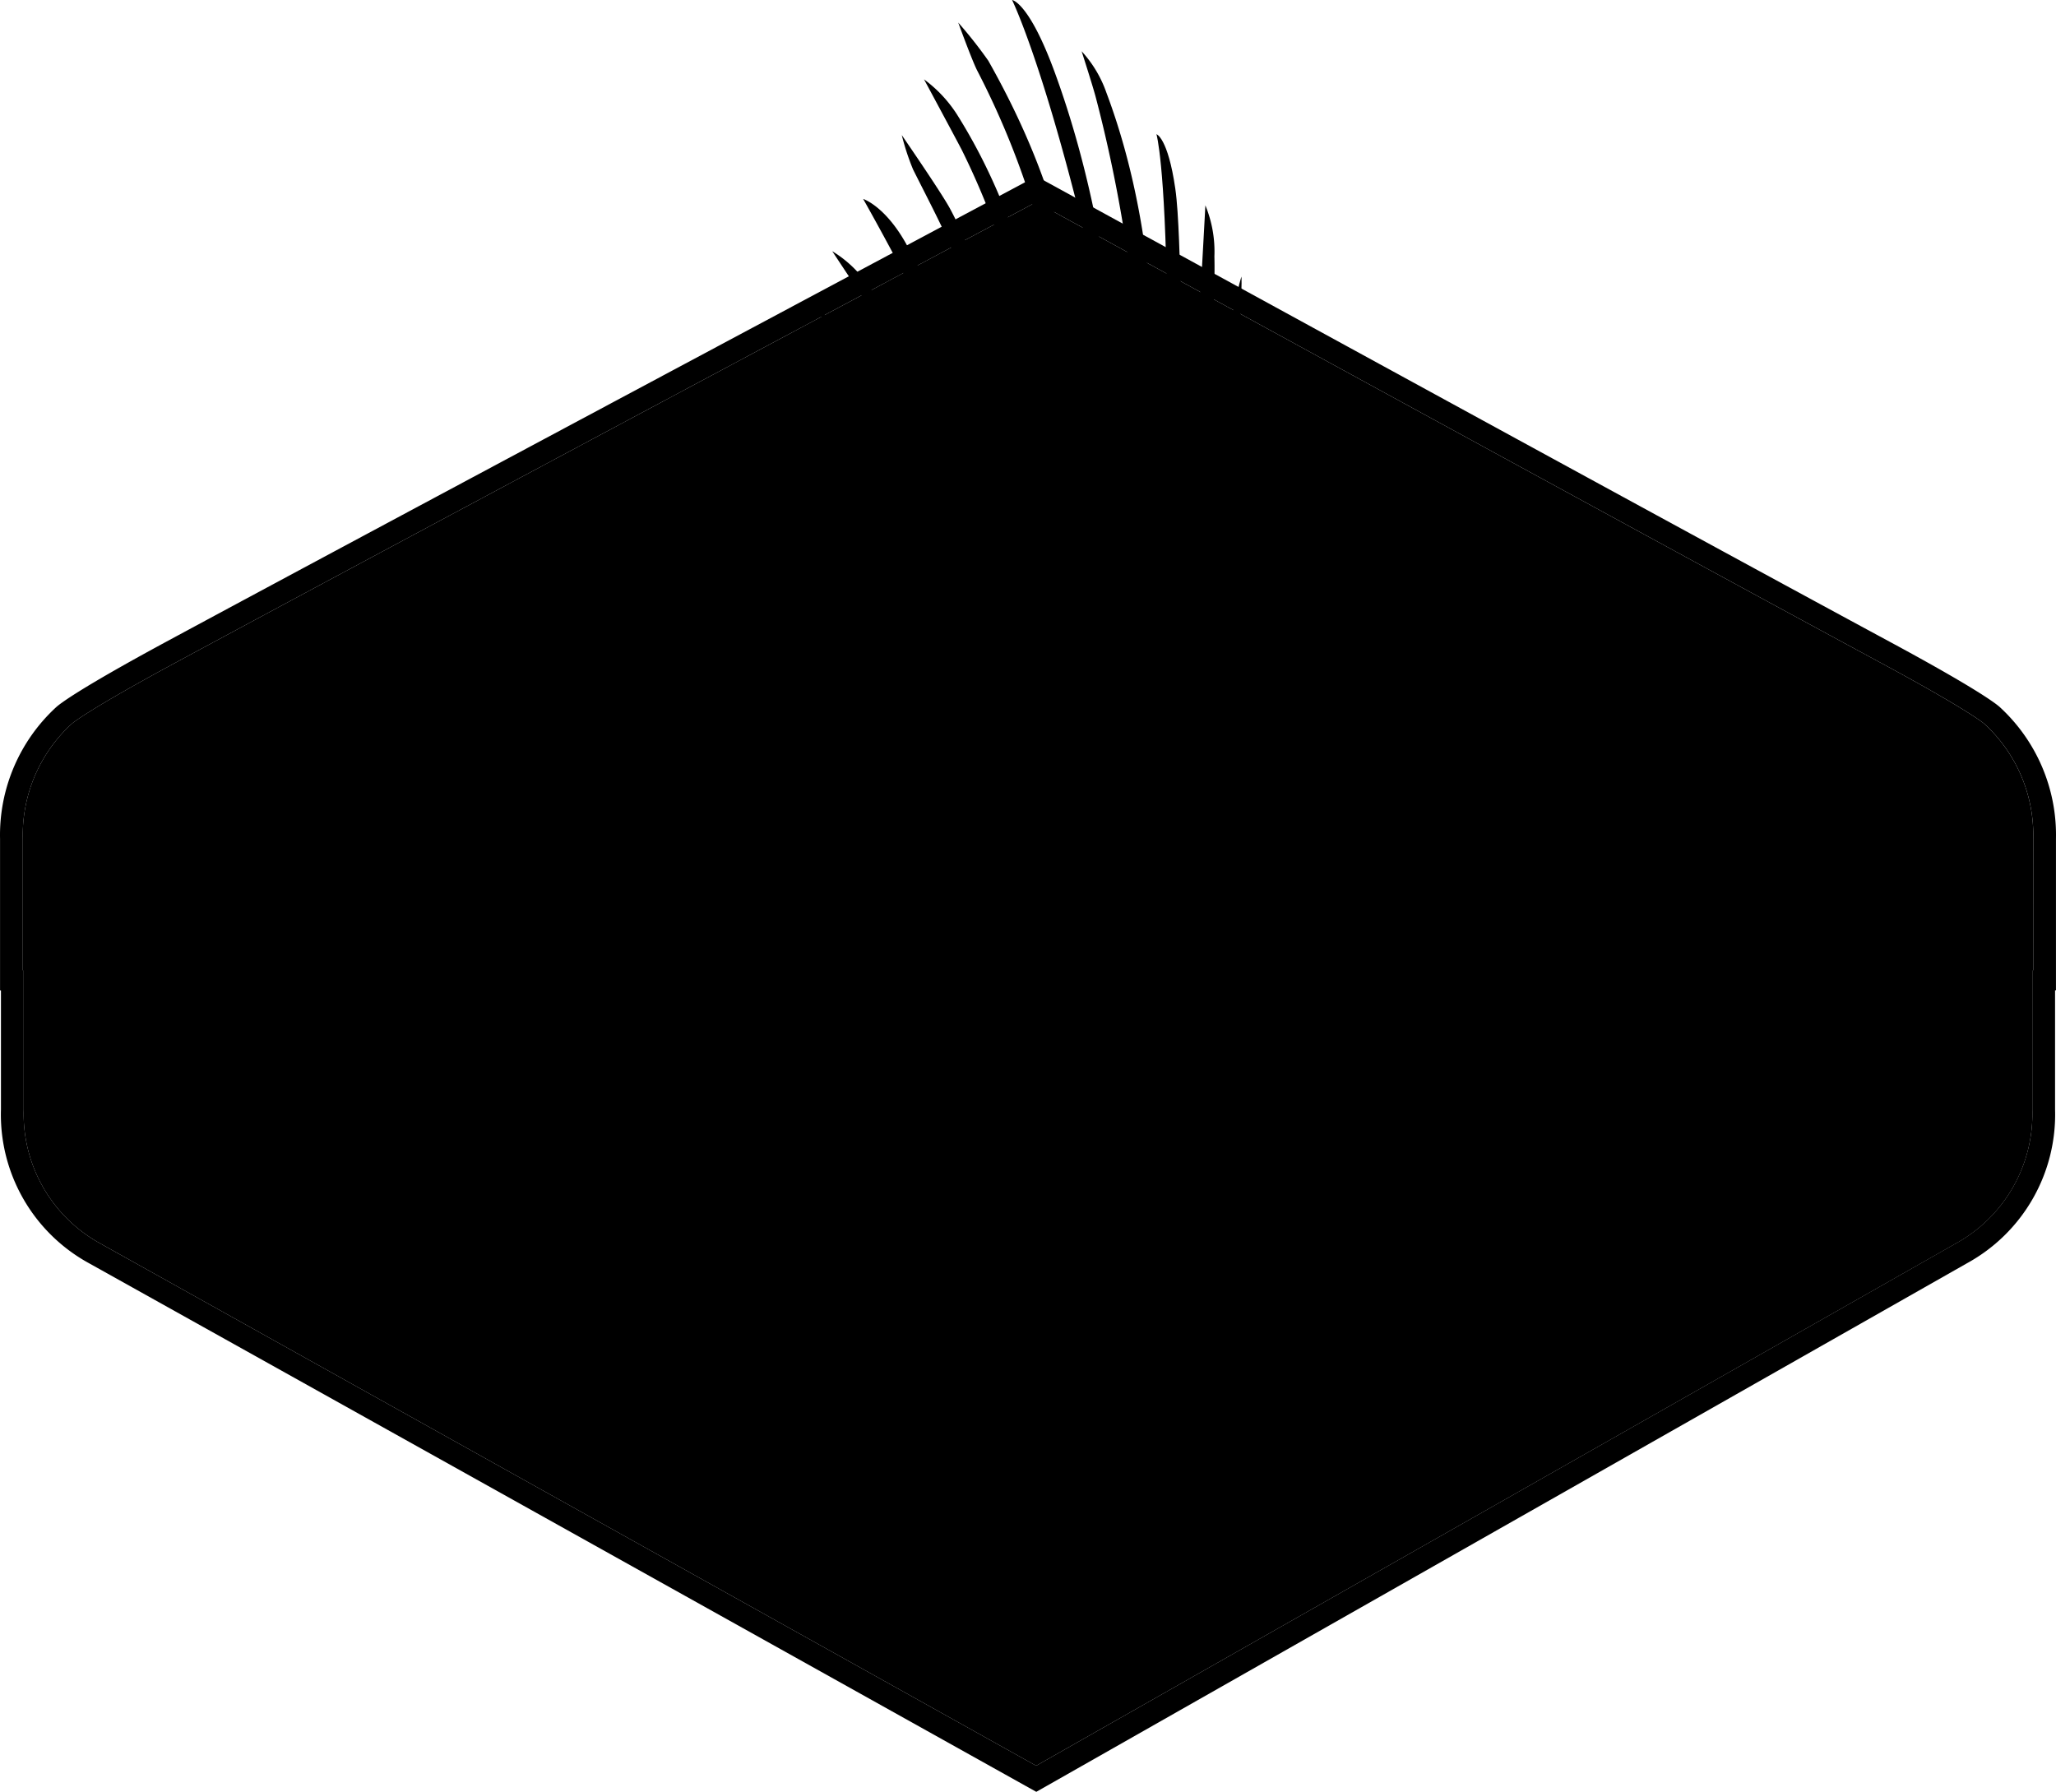
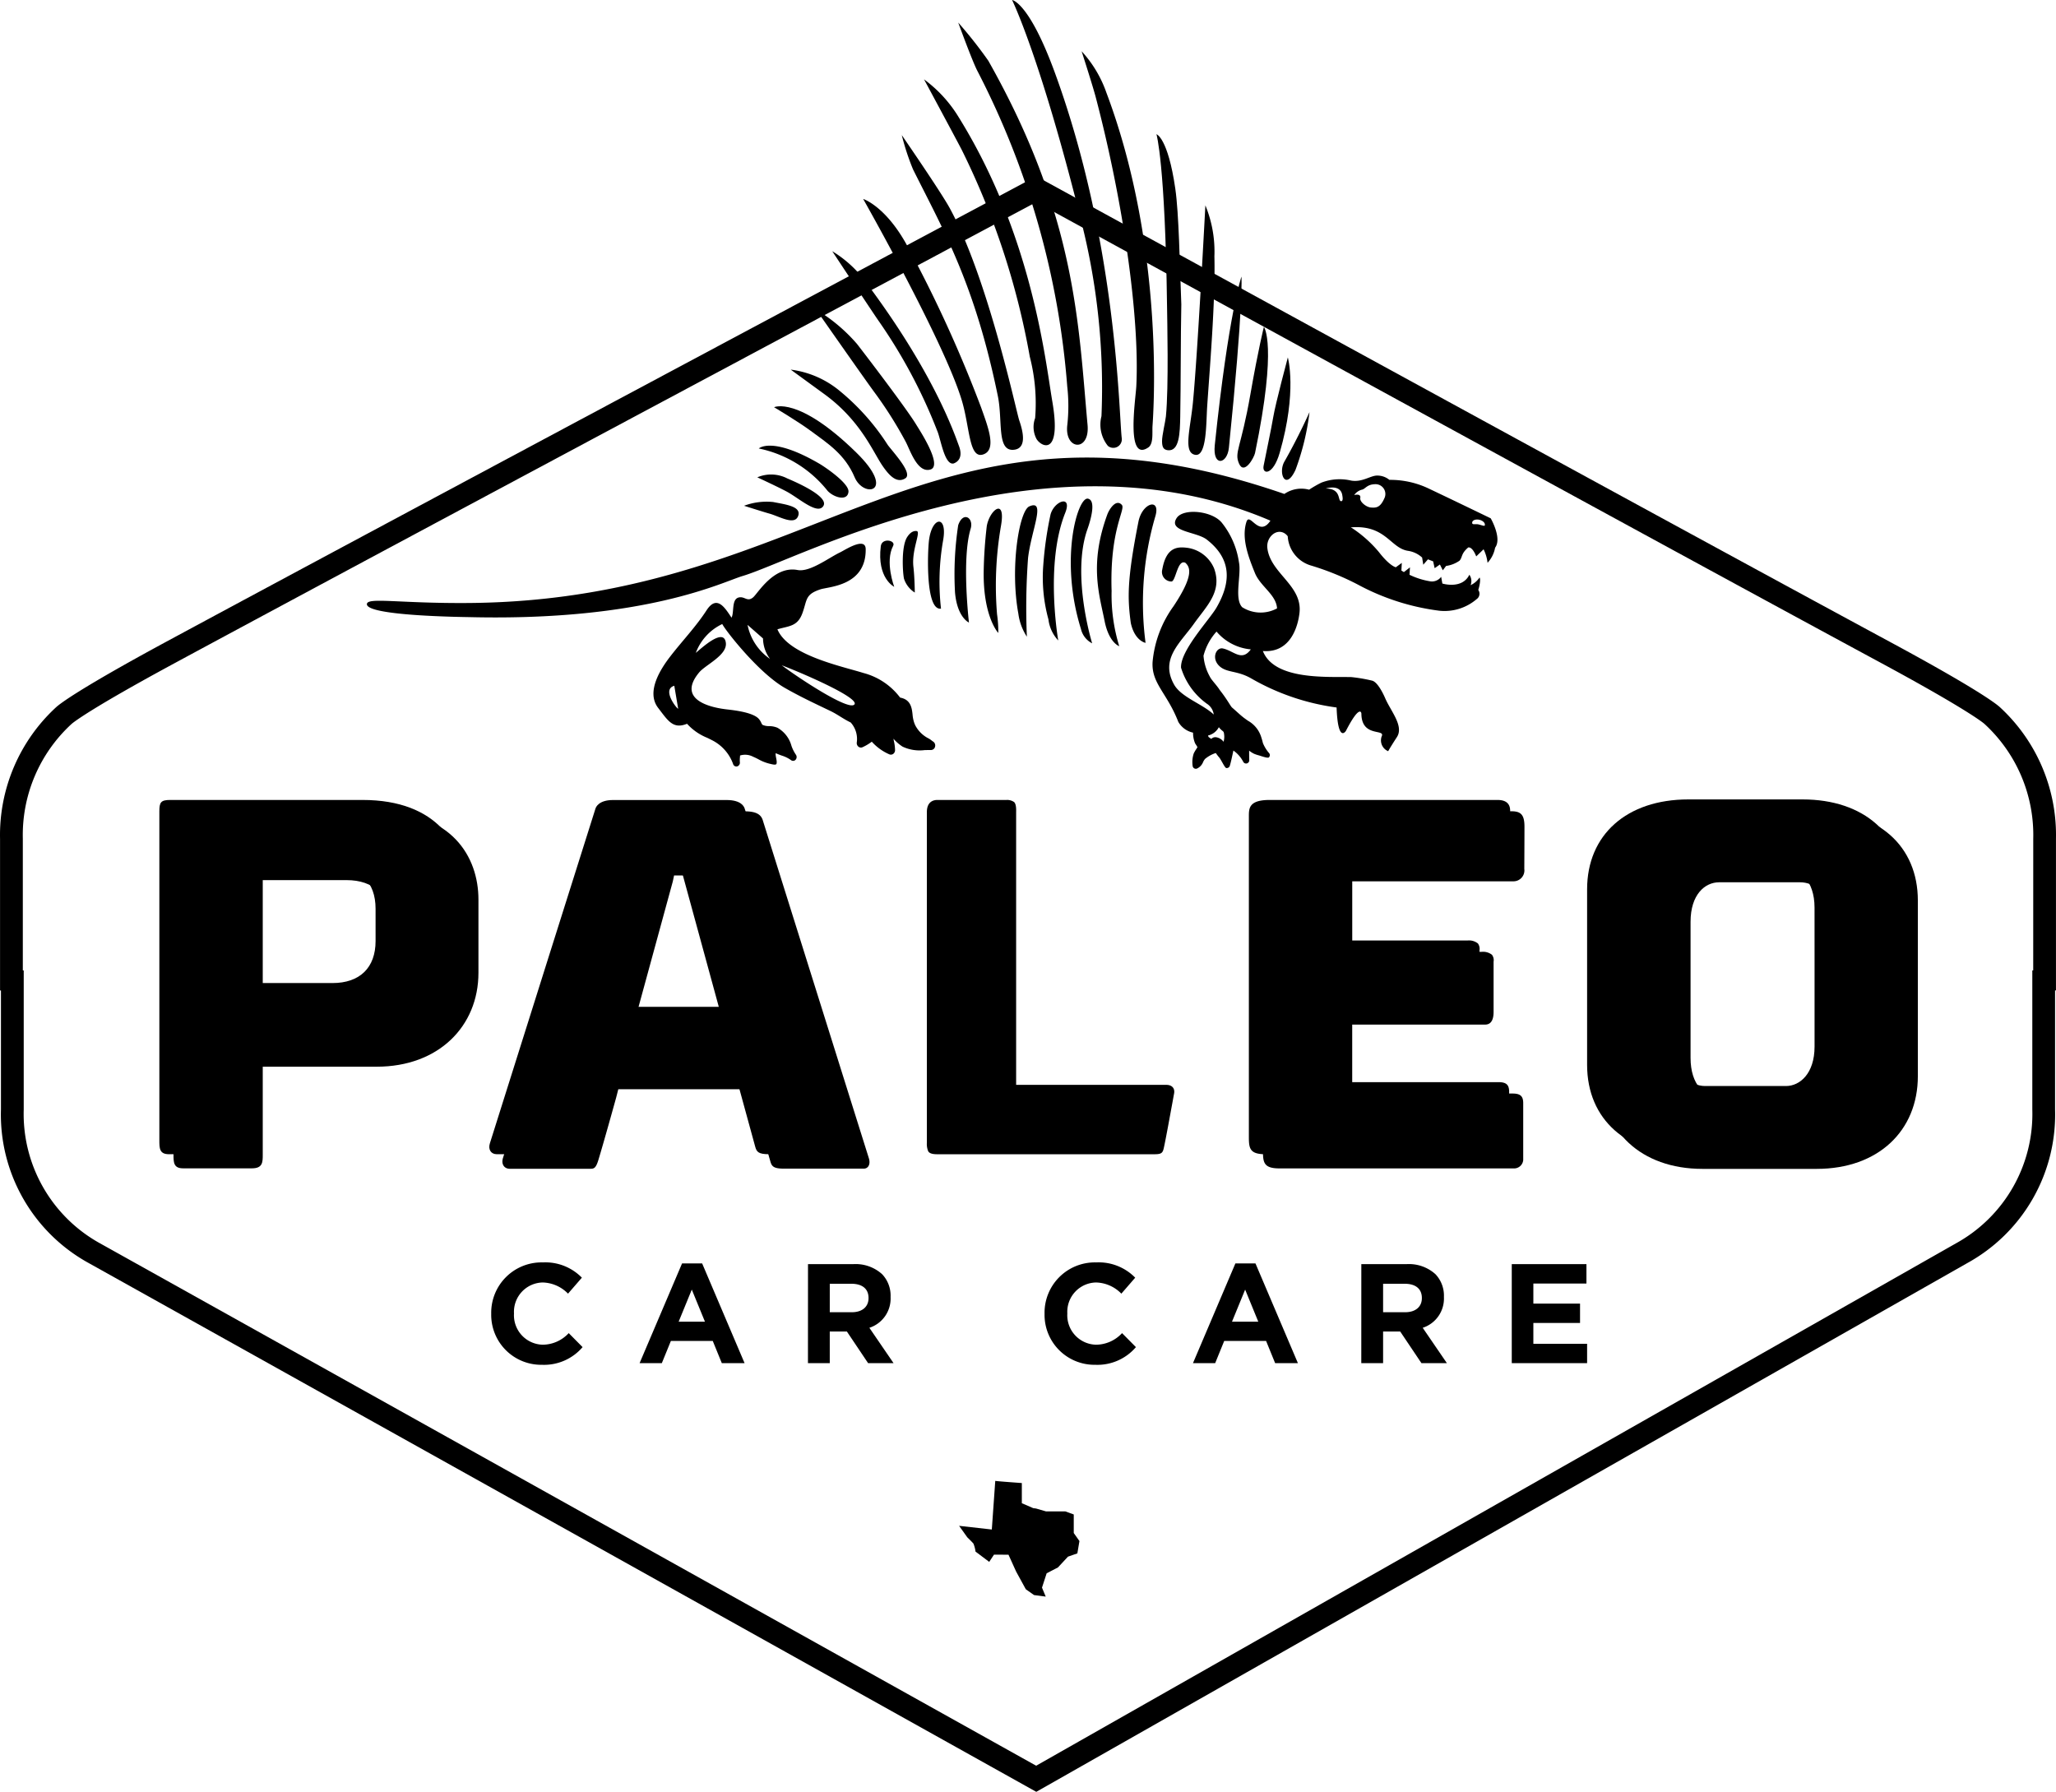
<svg xmlns="http://www.w3.org/2000/svg" width="188.542" height="164.318" viewBox="0 0 188.542 164.318">
  <defs>
    <style>.a{fill:#b7e1b8;}.b{fill:#f41e14;}.c{fill:#2d2222;}.d{fill:#e3d2bf;}</style>
  </defs>
  <g transform="translate(0.004)">
    <g transform="translate(-0.004 0)">
      <g transform="translate(0 16.167)">
-         <path className="a" d="M182.748,73.231c-.156-.14-1.7-1.388-9.589-5.649-22.622-12.209-77.374-42.2-77.374-42.2s-56.245,29.991-78.867,42.2c-7.888,4.258-9.433,5.509-9.589,5.649A13.826,13.826,0,0,0,2.856,83.762V95.831l.083.011v12.744a13.547,13.547,0,0,0,7.006,12.28l.681.373-.679-.371,85.838,47.9,84.345-47.894-.679.371.681-.372a13.548,13.548,0,0,0,7.006-12.28V95.842l.083-.011V83.762A13.826,13.826,0,0,0,182.748,73.231Z" transform="translate(-0.766 -23.01)" />
        <path className="b" d="M183.371,70.8c-.356-.319-2.13-1.689-9.99-5.931C150.8,52.683,96.556,22.971,96.018,22.677l-.99-.542-1,.531c-.562.3-56.509,30.133-78.877,42.2C7.3,69.113,5.523,70.482,5.167,70.8A15.93,15.93,0,0,0,0,82.888V96.794l.083.011v10.907a15.541,15.541,0,0,0,8.078,14.1h0L94,169.713l1.026.573,1.023-.58,84.339-47.9h0a15.543,15.543,0,0,0,8.064-14.1V96.8l.083-.011V82.888A15.93,15.93,0,0,0,183.371,70.8Zm3.078,24.154-.083.011V107.71a13.547,13.547,0,0,1-7.006,12.28l-.681.372.679-.371-84.343,47.9L9.18,119.993l.679.371-.681-.372a13.548,13.548,0,0,1-7.006-12.28V94.967l-.083-.011V82.888A13.826,13.826,0,0,1,6.561,72.356c.156-.14,1.7-1.388,9.589-5.649,22.622-12.209,78.867-42.2,78.867-42.2s54.752,29.991,77.374,42.2c7.888,4.258,9.433,5.509,9.589,5.649a13.826,13.826,0,0,1,4.472,10.532Z" transform="translate(0.004 -22.135)" />
      </g>
      <g transform="translate(177.414 114.301)">
        <path className="c" d="M242.9,156.49" transform="translate(-242.895 -156.49)" />
      </g>
      <g transform="translate(146.843 74.347)">
        <path className="c" d="M220.794,101.789H210.316c-5.637,0-9.276,3.236-9.276,8.243v16.1c0,5.007,3.643,8.5,9.276,8.5h10.478c5.637,0,9.276-3.494,9.276-8.5v-16.1C230.076,105.025,226.432,101.789,220.794,101.789Zm1.1,14.624v8.04c0,2.483-1.352,3.618-2.616,3.618h-7.435c-1.305,0-2.616-1.135-2.616-3.618V111.969c0-2.483,1.31-3.618,2.616-3.618h7.433c1.221,0,2.616.876,2.616,3.36Z" transform="translate(-201.04 -101.789)" />
      </g>
      <path className="c" d="M181.371,101.857h-20.9c-1.907,0-1.907.768-1.907,1.511V133c0,1.055.067,1.607,1.508,1.607H181.53a.839.839,0,0,0,.9-.773q0-.036,0-.072v-5.135c0-.634-.247-.886-.982-.886h-14.7v-6.322h12.143c.225,0,.822,0,.822-1.164V115.64l.011-.073h0a.841.841,0,0,0-.159-.55,1.321,1.321,0,0,0-.954-.268H166.751v-6.469h14.8a1,1,0,0,0,.988-1,.972.972,0,0,0-.009-.131s.015-2.827.015-3.871S182.262,101.857,181.371,101.857Z" transform="translate(-42.746 -27.46)" />
-       <path className="c" d="M140.072,127.982H126.295V102.956c0-.229.015-.708-.18-.907a1.1,1.1,0,0,0-.749-.194h-6.4c-.385.033-.858.256-.858,1.112l-.08,30.614a1.731,1.731,0,0,0,.118.763c.038.073.155.286.8.286h19.971c.624,0,.74-.123.841-.578.2-.9.667-3.344.876-4.5.064-.355.113-.625.137-.753l.007-.039C140.864,128.284,140.572,127.982,140.072,127.982Z" transform="translate(-31.816 -27.458)" />
      <g transform="translate(46.073 74.393)">
        <path className="c" d="M96.68,133.676c-2.1-6.685-9.084-28.942-9.734-31.015-.2-.63-.817-.8-1.672-.8H74.522a7.97,7.97,0,0,0-1.359.064,4.975,4.975,0,0,0-.259.722c-.667,2.081-7.674,24.327-9.777,31-.179.569.114.993.624.993h7.336c.362,0,.543,0,.792-.816.484-1.584,1.613-5.659,1.624-5.7l.2-.78H85.76l.21.768,1.668,5.823c.132.482.292.693,1.269.693h7.306C96.605,134.63,96.856,134.246,96.68,133.676ZM82.844,120.821H75.278l.36-1.318,3.062-11.21.117-.549h1.667l.3.549L83.85,119.5l.36,1.318Z" transform="translate(-63.075 -101.852)" />
      </g>
      <g transform="translate(15.91 74.397)">
        <path className="c" d="M40.414,101.857H22.77c-.868,0-.992.226-.992,1.058V133.3c0,.754,0,1.3.885,1.3h6.314c.986,0,.986-.577.986-1.245v-8.075H40.414c5.667,0,9.329-3.7,9.329-8.612v-6.72C49.743,106.038,47.3,101.857,40.414,101.857Zm1.192,12.933c0,2.452-1.443,3.858-3.957,3.858H29.963V108.17h7.686c2.515,0,3.957,1.407,3.957,3.858Z" transform="translate(-21.778 -101.857)" />
      </g>
      <g transform="translate(145.543 73.31)">
        <path className="b" d="M219.018,100.37H208.54c-5.637,0-9.28,3.236-9.28,8.243v16.1c0,5.007,3.643,8.243,9.28,8.243h10.478c5.637,0,9.276-3.236,9.276-8.243v-16.1C228.3,103.606,224.655,100.37,219.018,100.37Zm1.1,14.624v8.04c0,2.483-1.352,3.618-2.616,3.618h-7.435c-1.305,0-2.616-1.135-2.616-3.618V110.29c0-2.483,1.311-3.618,2.616-3.618H217.5c1.221,0,2.616,1.135,2.616,3.618Z" transform="translate(-199.26 -100.37)" />
      </g>
      <path className="b" d="M179.595,100.437H158.7c-1.907,0-1.907.768-1.907,1.512v29.369c0,1.055.067,1.607,1.507,1.607h21.461a.838.838,0,0,0,.9-.773c0-.023,0-.047,0-.072V127.2c0-.634-.247-.885-.981-.885h-14.7v-6.582h12.142c.224,0,.821,0,.821-1.164v-4.351l.011-.073h0a.848.848,0,0,0-.159-.551,1.321,1.321,0,0,0-.954-.268H164.976V106.6h15.059c.4,0,.736-.355.719-1.134v-4.042C180.754,100.851,180.457,100.437,179.595,100.437Z" transform="translate(-42.268 -27.078)" />
      <path className="b" d="M138.327,126.563H124.55V101.541c.005-.23.015-.708-.18-.907a1.1,1.1,0,0,0-.749-.194h-6.4c-.385.034-.857.256-.857,1.112v30.324a1.731,1.731,0,0,0,.118.763c.039.073.155.286.8.286h19.971c.624,0,.74-.123.84-.578.2-.9.584-3.054.8-4.213.064-.355.113-.625.137-.753l.007-.039C139.12,126.866,138.828,126.563,138.327,126.563Z" transform="translate(-31.367 -27.077)" />
      <g transform="translate(44.869 73.362)">
        <path className="b" d="M94.5,131.969c-2.1-6.685-8.984-28.657-9.647-30.726-.048-.146-.258-.8-1.672-.8H72.78c-1.3,0-1.572.639-1.616.787-.666,2.081-7.581,24.03-9.684,30.7-.179.569.114.993.625.993h7.336c.362,0,.543,0,.792-.816.484-1.583,1.527-5.577,1.538-5.616l.2-.78H84.027l.21.768,1.575,5.75c.132.482.292.694,1.269.694h6.953C94.422,132.923,94.675,132.539,94.5,131.969ZM81.1,119.406H73.541l.36-1.318,3.063-11.21.21-.768H78.84l.21.768,3.063,11.21.36,1.318Z" transform="translate(-61.427 -100.44)" />
      </g>
      <g transform="translate(14.613 73.359)">
        <path className="b" d="M38.639,100.437H20.995c-.868,0-.992.226-.992,1.059v30.128c0,.754,0,1.3.885,1.3H27.2c.986,0,.986-.577.986-1.245V123.34H38.638c5.667,0,9.329-3.177,9.329-8.094v-6.72C47.968,104.618,45.517,100.437,38.639,100.437Zm1.193,12.933c0,2.452-1.443,3.858-3.957,3.858H28.188V106.549h7.686c2.515,0,3.957,1.406,3.957,3.858Z" transform="translate(-20.003 -100.437)" />
      </g>
      <g transform="translate(176.084 112.973)">
        <path className="b" d="M241.075,154.672" transform="translate(-241.075 -154.672)" />
      </g>
      <g transform="translate(18.199 75.471)">
        <path className="d" d="M226.038,119.3v5.349c0,2.556-1.3,6.642-6.806,6.642h-8.254c-5.546-.05-6.8-4.085-6.8-6.642V110.614c0-2.556,1.258-6.593,6.8-6.642h8.254c5.592.05,6.806,4.085,6.806,6.642V119.3Zm-1.015,4.7V111.261c0-3.255-1.09-6.391-6.591-6.391h-6.655c-5.5,0-6.59,3.136-6.59,6.391V124c0,3.255,1.088,6.391,6.59,6.391h6.655c5.5,0,6.588-3.136,6.588-6.391Z" transform="translate(-73.241 -103.502)" />
        <path className="d" d="M179.445,104.042v.9H162.715v12.074h13.916V118H162.715V130.17h16.633v1.1H161.7V104.042Z" transform="translate(-61.79 -103.521)" />
        <path className="d" d="M137.329,130.168l-.2,1.1h-15.85V104.042h1.015v26.127h15.039Z" transform="translate(-50.891 -103.521)" />
        <path className="d" d="M91.838,131.069H90.7l-1.972-7.211H70.763l-2.293,7.211H67.288c2.465-7.82,7.351-23.413,8.717-27.728l7.532-.013S89.388,123.25,91.838,131.069Zm-3.387-8.254-5.59-18.562H76.741l-5.706,18.562Z" transform="translate(-36.337 -103.328)" />
        <path className="d" d="M45.706,114.632c0,5.073-3.235,7.048-7.49,7.048H25.927v9.581H24.912v-27.22h14.1c5.7,0,6.7,3.956,6.7,6.017Zm-.966-.292v-2.963c0-2.3-.191-6.49-6.59-6.49H25.927v15.945H38.15c2.577,0,6.59-.926,6.59-6.488Z" transform="translate(-24.912 -103.521)" />
      </g>
      <g transform="translate(87.952 135.801)">
        <path className="c" d="M123.729,185.926c.087.032,2.437.2,2.437.2v1.85l1.043.451.259.034.907.263h1.774l.778.283v1.7l.521.738-.191,1.131-.86.3-.917.987-1.039.539-.427,1.315.342.822-1.069-.14-.756-.532-.889-1.624-.7-1.545-1.33-.007-.438.664-1.256-.944a2.84,2.84,0,0,0-.19-.73c-.1-.13-.566-.58-.566-.58l-.749-1.051,3,.337Z" transform="translate(-120.412 -185.926)" />
      </g>
      <g transform="translate(33.648)">
        <path className="c" d="M107.678,86.406a1.736,1.736,0,0,1-.146-.107,1.785,1.785,0,0,0-.245-.166,2.8,2.8,0,0,1-1.231-1.193,2.293,2.293,0,0,1-.146-.381,3.185,3.185,0,0,1-.113-.635c-.065-.584-.153-1.366-1.139-1.546a6.163,6.163,0,0,0-3.36-2.256c-2.036-.635-6.9-1.63-7.893-4.007,1.044-.315,1.834-.238,2.287-1.466s.224-1.729,1.662-2.2c.765-.252,4.193-.308,4.146-3.69-.016-1.169-1.925.1-2.329.292-1.036.486-2.781,1.843-3.916,1.627-2.185-.415-3.648,2.15-4.081,2.51-.531.438-.744-.094-1.278,0-.73.129-.434,1.378-.7,1.859-.6-.9-1.338-2.139-2.291-.671-.984,1.518-2.245,2.822-3.341,4.247-.838,1.089-2.236,3.209-1.1,4.694.9,1.169,1.361,1.989,2.653,1.461a5.027,5.027,0,0,0,1.857,1.289c.161.079.3.146.4.2A3.927,3.927,0,0,1,89.352,88.5a.309.309,0,0,0,.383.18.353.353,0,0,0,.226-.383,2.523,2.523,0,0,1,.009-.464c0-.047.007-.095.011-.146a1.572,1.572,0,0,1,1.208.12c.142.056.3.135.461.219a4.1,4.1,0,0,0,1.023.411c.156.032.591.172.646.012.087-.253-.124-.73-.069-.975.181.085.365.153.547.219a2.932,2.932,0,0,1,.852.416.307.307,0,0,0,.429-.039.374.374,0,0,0,.015-.466,3.472,3.472,0,0,1-.4-.8A2.722,2.722,0,0,0,93.4,85.139a2.028,2.028,0,0,0-.755-.146,1.416,1.416,0,0,1-.611-.119.694.694,0,0,1-.117-.2,1.375,1.375,0,0,0-.243-.371c-.608-.636-2.59-.8-3.041-.86-1.826-.232-4.338-1.055-2.4-3.38.578-.695,2.587-1.573,2.442-2.713-.181-1.424-2.206.473-2.754.926a4.773,4.773,0,0,1,2.426-2.645c.243.521,3.287,4.451,5.731,5.853,1.37.787,2.776,1.444,4.192,2.123.65.312,1.2.744,1.856,1.053a2.264,2.264,0,0,1,.554,1.851.43.43,0,0,0,.152.365.36.36,0,0,0,.365.057,4.41,4.41,0,0,0,.858-.511l.005,0a4.657,4.657,0,0,0,1.616,1.162.36.36,0,0,0,.355-.05.425.425,0,0,0,.161-.345,3.969,3.969,0,0,0-.1-.8c-.018-.087-.035-.165-.046-.24a3.977,3.977,0,0,0,.833.724,3.664,3.664,0,0,0,2.018.32c.194-.005.394-.011.589-.008h.01a.389.389,0,0,0,.365-.306A.43.43,0,0,0,107.678,86.406ZM84.292,82.528m-.344-1.234.355,2.1C84.213,83.442,82.763,81.635,83.948,81.293Zm6.715-5.588,1.421,1.248a3.2,3.2,0,0,0,.643,1.876A4.948,4.948,0,0,1,90.664,75.7Zm9.824,7.267c-.383.772-5.295-2.5-6.685-3.559,1.6.6,6.971,2.89,6.685,3.559Z" transform="translate(-55.761 -18.405)" />
        <path className="c" d="M146.057,42.723c-.047.486-.361,1.748-.355,2.28s.12.773.524.825c1.077.135,1.115-1.607,1.144-3.047.056-2.888.038-7.442.1-10.331-.146-3.664-.219-8.313-.553-10.613-.678-4.68-1.727-4.989-1.727-4.989s.8,2.652.97,15.745C146.173,33.808,146.325,39.992,146.057,42.723Z" transform="translate(-72.787 -4.542)" />
        <path className="c" d="M140.811,37.135c-.06,1.222-.988,7.085,1.119,5.617.462-.349.331-1.336.365-1.931s1.271-16-4.231-30.6a10.92,10.92,0,0,0-2.269-3.789s1.039,3.225,1.3,4.236C139.565,20.059,141.128,30.684,140.811,37.135Z" transform="translate(-70.255 -1.733)" />
        <path className="c" d="M135.262,38.164a3.109,3.109,0,0,0,.589,2.726.78.78,0,0,0,1.272-.7c-.262-2.1-.389-17.733-6.089-33.4C128.628.163,127.065,0,127.065,0s2.568,5.173,6.316,20.186A61.925,61.925,0,0,1,135.262,38.164Z" transform="translate(-67.902 0)" />
        <path className="c" d="M130.3,36.218a15.885,15.885,0,0,1,.007,3.495c-.3,2.354,2.085,2.532,1.854.012-.843-9.234-1.031-19.109-9.1-33.392a41.132,41.132,0,0,0-2.76-3.5s1.255,3.449,1.74,4.4A75.516,75.516,0,0,1,130.3,36.218Z" transform="translate(-66.077 -0.764)" />
        <path className="c" d="M125.71,35.4a17.055,17.055,0,0,1,.49,5.624,2.369,2.369,0,0,0,.131,1.928c.5.78,2.291,1.518,1.449-3.421-.649-3.806-1.854-15.411-8.77-26.383a12.09,12.09,0,0,0-3-3.185s2.891,5.371,3.46,6.467A70.438,70.438,0,0,1,125.71,35.4Z" transform="translate(-64.922 -2.686)" />
        <path className="c" d="M122.022,40.875c.47,2.28-.12,5.086,1.454,4.948,1.321-.116.787-1.892.511-2.7s-2.86-13.047-6.389-19.489c-.818-1.493-4.382-6.669-4.382-6.669a22.307,22.307,0,0,0,1.036,3.152C117.129,25.869,119.92,30.668,122.022,40.875Z" transform="translate(-64.168 -4.575)" />
        <path className="c" d="M149.836,48.663c1.052.161.985-2.884,1.085-4.416.205-3.136.769-9.668.664-13.783a11.122,11.122,0,0,0-.828-4.678s-.708,13.591-1.141,18.07C149.384,46.276,148.69,48.487,149.836,48.663Z" transform="translate(-73.868 -6.952)" />
        <path className="c" d="M119.36,48.411c1.3-.41.45-2.541-.17-4.3a119.412,119.412,0,0,0-6.7-14.693c-2.007-3.778-4.122-4.443-4.122-4.443s7.4,13.05,9.034,18.435C118.159,45.891,118.057,48.821,119.36,48.411Z" transform="translate(-62.862 -6.732)" />
        <path className="c" d="M114.112,48.009c.324.73.657,3.151,1.491,3,.421-.146.89-.576.5-1.616-.361-.956-2.28-6.793-8.89-15.485a10.678,10.678,0,0,0-2.727-2.368s3.807,5.762,4.247,6.382A47.99,47.99,0,0,1,114.112,48.009Z" transform="translate(-61.814 -8.503)" />
        <path className="c" d="M110.679,51c.4.757,1.065,2.879,2.253,2.539s-1.027-3.675-1.3-4.13c-.838-1.388-4.429-6.107-5.424-7.388a15.49,15.49,0,0,0-3.754-3.154s4.342,6.213,5.3,7.516A37.4,37.4,0,0,1,110.679,51Z" transform="translate(-61.266 -10.48)" />
        <path className="c" d="M144.151,64.421c.511-1.712-1.2-1.267-1.55.494-1.043,5.282-1.015,6.988-.7,9.3.365,1.651,1.353,1.814,1.353,1.814A28.213,28.213,0,0,1,144.151,64.421Z" transform="translate(-71.85 -17.077)" />
        <path className="c" d="M104.568,57.513c.831,1.968,3.908,1.405.138-2.277-5.322-5.2-7.523-4.14-7.523-4.14s2.174,1.29,3.343,2.155C102.064,54.387,103.674,55.395,104.568,57.513Z" transform="translate(-59.846 -13.752)" />
        <path className="c" d="M107.683,55.219c.609.89,1.315,1.659,2.1,1.155.682-.438-.941-2.191-1.607-3.049a21.139,21.139,0,0,0-4.353-4.917,8.757,8.757,0,0,0-4.551-2l3.1,2.259C105.684,51.082,106.814,53.952,107.683,55.219Z" transform="translate(-60.408 -12.512)" />
        <path className="c" d="M153.8,50.432c1.351-13.224,1.153-15.7,1.153-15.7s-1.169,3.242-2.448,15.463C152.3,52.209,153.65,51.938,153.8,50.432Z" transform="translate(-74.755 -9.365)" />
        <path className="c" d="M162.189,57.044a22.938,22.938,0,0,0,1.286-5.3s-.978,2.218-2.3,4.533C160.58,57.311,161.264,59.022,162.189,57.044Z" transform="translate(-77.037 -13.951)" />
        <path className="c" d="M155.5,53.576c.472,1.088,1.381-.539,1.47-.97,2.071-10.007.811-11.562.811-11.562s-.5,1.958-1.235,6.166C155.678,52.189,155.041,52.525,155.5,53.576Z" transform="translate(-75.526 -11.065)" />
        <path className="c" d="M140,63.318c-.536-.584-1.161.427-1.327.883-1.68,4.585-.719,7.391-.251,9.767.4,2.014,1.344,2.312,1.344,2.312a15.945,15.945,0,0,1-.7-5.069C138.88,65.523,140.386,63.736,140,63.318Z" transform="translate(-70.776 -17.023)" />
        <path className="c" d="M136.007,62.607c-.934-.185-2.639,5.53-.641,11.943a1.983,1.983,0,0,0,1.029,1.323s-1.929-6.234-.432-10.468C136.237,64.635,136.8,62.763,136.007,62.607Z" transform="translate(-69.889 -16.878)" />
        <path className="c" d="M160.115,53.616c1.627-5.637.746-8.741.746-8.741s-1.123,4.19-1.339,5.478c-.181,1.08-.653,3.278-.884,4.466C158.481,55.622,159.5,55.746,160.115,53.616Z" transform="translate(-76.41 -12.098)" />
        <path className="c" d="M131.633,64.145a33.188,33.188,0,0,0-.665,4.612,14.554,14.554,0,0,0,.47,5.018,3.425,3.425,0,0,0,.9,1.933s-1.242-6.991.638-11.7C133.649,62.327,131.987,62.888,131.633,64.145Z" transform="translate(-68.941 -16.974)" />
        <path className="c" d="M128.741,63.541c-.924.406-1.782,5.611-1,9.847a5.033,5.033,0,0,0,.779,2.1,62.583,62.583,0,0,1,.109-7.216C128.93,65.691,130.307,62.853,128.741,63.541Z" transform="translate(-68.001 -17.102)" />
        <path className="c" d="M123.783,65.46a41.274,41.274,0,0,0-.283,4.128c-.066,4.192,1.339,5.676,1.339,5.676a11.183,11.183,0,0,0-.115-1.719,32.221,32.221,0,0,1,.355-8.07C125.563,62.783,124.049,63.959,123.783,65.46Z" transform="translate(-66.94 -17.218)" />
        <path className="c" d="M116.6,67.195c-.127.978-.349,6.5,1.1,6.274a21.92,21.92,0,0,1,.194-6.259C118.314,64.879,116.888,64.974,116.6,67.195Z" transform="translate(-65.055 -17.657)" />
        <path className="c" d="M101.581,60.107c.6.624,1.83.956,1.907.073.067-.773-2.161-2.276-2.675-2.575-4.356-2.538-5.551-1.393-5.551-1.393A10.858,10.858,0,0,1,101.581,60.107Z" transform="translate(-59.328 -15.085)" />
        <path className="c" d="M101.126,62.477c.527-.788-1.927-1.963-3.3-2.543a3.229,3.229,0,0,0-2.746-.1s2.157,1,2.822,1.378C99.009,61.842,100.6,63.265,101.126,62.477Z" transform="translate(-59.279 -16.061)" />
        <path className="c" d="M98.376,64.3c.326-.89-1.193-1.058-2.294-1.28a5.9,5.9,0,0,0-2.667.344s1.774.565,2.329.72C96.668,64.344,98.05,65.194,98.376,64.3Z" transform="translate(-58.83 -16.983)" />
        <path className="c" d="M120.175,65.664a29.948,29.948,0,0,0-.292,6.168c.2,2.305,1.279,2.762,1.279,2.762s-.689-5.837.157-8.613C121.614,65,120.63,64.34,120.175,65.664Z" transform="translate(-65.953 -17.503)" />
        <path className="c" d="M110.561,68.386c-.372,2.945,1.231,3.725,1.231,3.725s-.868-2.3-.1-3.754C111.967,67.846,110.664,67.576,110.561,68.386Z" transform="translate(-63.437 -18.298)" />
        <path className="c" d="M114.62,66.675c-.124-.018-.5-.044-.883.562-.551.876-.405,3.239-.285,3.8a2.358,2.358,0,0,0,.991,1.277s-.007-1.31-.128-2.375C114.141,68.4,115.027,66.734,114.62,66.675Z" transform="translate(-64.202 -17.974)" />
        <path className="c" d="M149.119,63.019s-3.717-1.8-5.814-2.79a8.206,8.206,0,0,0-3.477-.736A1.745,1.745,0,0,0,138.7,59.1c-.594-.007-1.373.636-2.375.46a4.64,4.64,0,0,0-2.74.19,10.5,10.5,0,0,0-1.119.644,2.749,2.749,0,0,0-2.27.391c-32.707-11.312-42.588,9.741-74.786,10-6.4.052-9.349-.557-9.349.112,0,1.066,8.626,1.169,9.386,1.183,16.162.391,23.2-3.214,25.07-3.771,5.2-1.546,27.823-13.905,48.4-5.073-1.057,1.6-1.894-.841-2.2.115-.482,1.52.211,3.271.77,4.661.5,1.257,1.96,1.993,2.039,3.267a3.159,3.159,0,0,1-3.195-.106c-.762-.792-.059-2.98-.3-4.127a7.509,7.509,0,0,0-1.567-3.619c-.876-1.083-3.456-1.353-4.117-.473-.9,1.3,1.783,1.275,2.732,2.014,2.252,1.753,2.277,3.842.9,6.229-.649,1.125-3.334,3.944-3.257,5.523a6.375,6.375,0,0,0,2.364,3.3,1.394,1.394,0,0,1,.635.992c-1.03-.97-2.982-1.584-3.634-2.742-1.326-2.356.576-3.833,1.817-5.583,1.155-1.627,2.629-2.951,1.843-5.089a3.141,3.141,0,0,0-2.383-1.863h0c-.917-.125-1.99-.146-2.364,1.98a.877.877,0,0,0,.824,1.1c.411.043.554-2.025,1.261-1.73v-.014c.511.427.809,1.217-1.063,4.025a10.266,10.266,0,0,0-1.91,5.094c-.118,1.98,1.329,2.838,2.36,5.5a2.071,2.071,0,0,0,1.353.985,2.453,2.453,0,0,0,.146.876.8.8,0,0,0,.123.233,2.044,2.044,0,0,1,.133.225l-.107.172a2.945,2.945,0,0,0-.234.4,2.49,2.49,0,0,0-.1,1.153.292.292,0,0,0,.292.253.3.3,0,0,0,.11-.021,1.106,1.106,0,0,0,.559-.6,1.151,1.151,0,0,1,.179-.284,2.969,2.969,0,0,1,.983-.54,4.22,4.22,0,0,0,.316.413c.194.234.5.941.643.963a.292.292,0,0,0,.327-.207c.094-.313.176-.695.256-1.064.023-.11.047-.219.073-.33a2.875,2.875,0,0,1,.9,1.028.292.292,0,0,0,.552-.151c-.007-.3-.009-.589-.009-.869a2.255,2.255,0,0,0,.457.289,3.18,3.18,0,0,0,.438.146c.193.055.812.285.913.185a.293.293,0,0,0,.038-.374,3.341,3.341,0,0,1-.584-.943,6.735,6.735,0,0,0-.194-.662,2.6,2.6,0,0,0-1.169-1.379c-.118-.082-.238-.167-.369-.265-.224-.168-.451-.375-.694-.593-.129-.116-.262-.237-.4-.353s-.444-.742-1.142-1.624c-.186-.3-.483-.625-.7-.909h0a1.857,1.857,0,0,1-.225-.355,4.611,4.611,0,0,1-.554-1.867,5.283,5.283,0,0,1,1.194-2.215,4.669,4.669,0,0,0,3.144,1.633c-.836,1.147-1.545.14-2.556-.083-.613-.135-1.089.9-.326,1.613.671.63,1.607.394,2.878,1.11a21.349,21.349,0,0,0,7.87,2.689c.123,3.331.855,2.145.855,2.145,1.2-2.329,1.418-1.753,1.419-1.573.02,2.118,2.058,1.407,1.892,2a1.073,1.073,0,0,0,.531,1.421l.033.015s.146-.285.8-1.292-.542-2.355-1.06-3.535c-.025-.057-.619-1.489-1.213-1.644a14.227,14.227,0,0,0-1.911-.326c-2.185-.049-7.05.309-8.107-2.391,2.635.208,3.242-2.445,3.36-3.506.279-2.523-2.683-3.611-2.95-5.948-.106-.928.763-1.784,1.534-1.366a1,1,0,0,1,.337.3,2.976,2.976,0,0,0,2.08,2.665,24.672,24.672,0,0,1,4.331,1.753,21.363,21.363,0,0,0,7.506,2.41,4.533,4.533,0,0,0,3.408-1.067.6.6,0,0,0,.148-.839v0c.146-.451.226-1.023.114-1.14a1.994,1.994,0,0,1-.818.7,1.017,1.017,0,0,0-.113-.957c-.665,1.37-2.478.807-2.478.807l-.108-.615a1.061,1.061,0,0,1-.957.421,6.97,6.97,0,0,1-1.945-.607l.041-.682-.557.434-.229-.142.037-.7-.55.4s-.55-.1-1.559-1.406a11.344,11.344,0,0,0-2.556-2.256l-.012-.005h.121c3.09-.2,3.51,1.9,5.113,2.158a2.44,2.44,0,0,1,1.307.617l.105.657.43-.492.476.185.137.625.483-.337.265.532.3-.4a2.8,2.8,0,0,0,1.234-.483c.292-.331.115-.633.8-1.213.412-.064.73.821.73.821l.675-.652a3.748,3.748,0,0,1,.365,1.238,2.765,2.765,0,0,0,.692-1.384C150.178,64.842,149.119,63.019,149.119,63.019ZM124.187,82.173c.007.009.012.018.02.027a1.86,1.86,0,0,0,.31.306c.11.088.132.107.159.371a1.611,1.611,0,0,1-.056.635,1.051,1.051,0,0,0-.65-.411.515.515,0,0,0-.474.146,1.534,1.534,0,0,1-.146-.1l-.107-.077c-.014-.043-.031-.088-.049-.132a1.51,1.51,0,0,0,.994-.763Zm11.225-20.726c-.359.018.056-1.15-1.421-1.158,0,0,1.4-.46,1.525.668,0,0,.107.48-.1.491Zm3.944-.24c-.375.847-.76.855-1.212.823s-1.051-.532-.987-.876c.084-.448-.558-.267-.558-.267a1.28,1.28,0,0,1,.673-.486c.353-.045.464-.5,1.268-.511a.9.9,0,0,1,.816,1.317Zm9.221,2.459c-.024.1-.292-.02-.569-.086-.3-.073-.633.089-.584-.2.036-.2.348-.3.665-.224s.538.3.489.5Z" transform="translate(-46.064 -15.488)" />
      </g>
    </g>
    <g transform="translate(45.042 115.77)">
      <path className="c" d="M61.669,163.224V163.2a4.615,4.615,0,0,1,4.734-4.7,4.683,4.683,0,0,1,3.58,1.4l-1.271,1.465a3.349,3.349,0,0,0-2.321-1.025,2.69,2.69,0,0,0-2.633,2.828v.026a2.7,2.7,0,0,0,2.633,2.853,3.277,3.277,0,0,0,2.386-1.063l1.271,1.284a4.642,4.642,0,0,1-3.722,1.621A4.583,4.583,0,0,1,61.669,163.224Z" transform="translate(-61.669 -158.502)" />
      <path className="c" d="M84.194,158.627h1.842l3.891,9.144H87.839l-.83-2.036H83.169l-.83,2.036H80.3Zm2.1,5.344-1.207-2.944-1.206,2.944Z" transform="translate(-66.693 -158.536)" />
      <path className="c" d="M101.441,158.715h4.15a3.621,3.621,0,0,1,2.646.921,2.853,2.853,0,0,1,.778,2.076v.026a2.82,2.82,0,0,1-1.946,2.815l2.218,3.242h-2.334l-1.946-2.9h-1.57v2.9h-2Zm4.021,4.41c.972,0,1.53-.519,1.53-1.284v-.026c0-.856-.6-1.3-1.569-1.3h-1.985v2.607Z" transform="translate(-72.391 -158.559)" />
      <path className="c" d="M131.142,163.224V163.2a4.614,4.614,0,0,1,4.734-4.7,4.681,4.681,0,0,1,3.579,1.4l-1.271,1.465a3.349,3.349,0,0,0-2.321-1.025,2.69,2.69,0,0,0-2.633,2.828v.026a2.7,2.7,0,0,0,2.633,2.853,3.276,3.276,0,0,0,2.386-1.063l1.272,1.284a4.643,4.643,0,0,1-3.723,1.621A4.582,4.582,0,0,1,131.142,163.224Z" transform="translate(-80.399 -158.502)" />
      <path className="c" d="M153.666,158.627h1.841l3.892,9.144h-2.088l-.83-2.036h-3.84l-.829,2.036h-2.036Zm2.1,5.344-1.206-2.944-1.206,2.944Z" transform="translate(-85.422 -158.536)" />
      <path className="c" d="M170.913,158.715h4.15a3.62,3.62,0,0,1,2.646.921,2.851,2.851,0,0,1,.779,2.076v.026a2.82,2.82,0,0,1-1.946,2.815l2.218,3.242h-2.334l-1.947-2.9H172.91v2.9h-2Zm4.02,4.41c.973,0,1.531-.519,1.531-1.284v-.026c0-.856-.6-1.3-1.57-1.3H172.91v2.607Z" transform="translate(-91.121 -158.559)" />
      <path className="c" d="M189.8,158.715h6.848v1.778H191.78v1.841h4.281v1.777H191.78v1.907h4.929v1.776H189.8Z" transform="translate(-96.212 -158.559)" />
    </g>
  </g>
</svg>